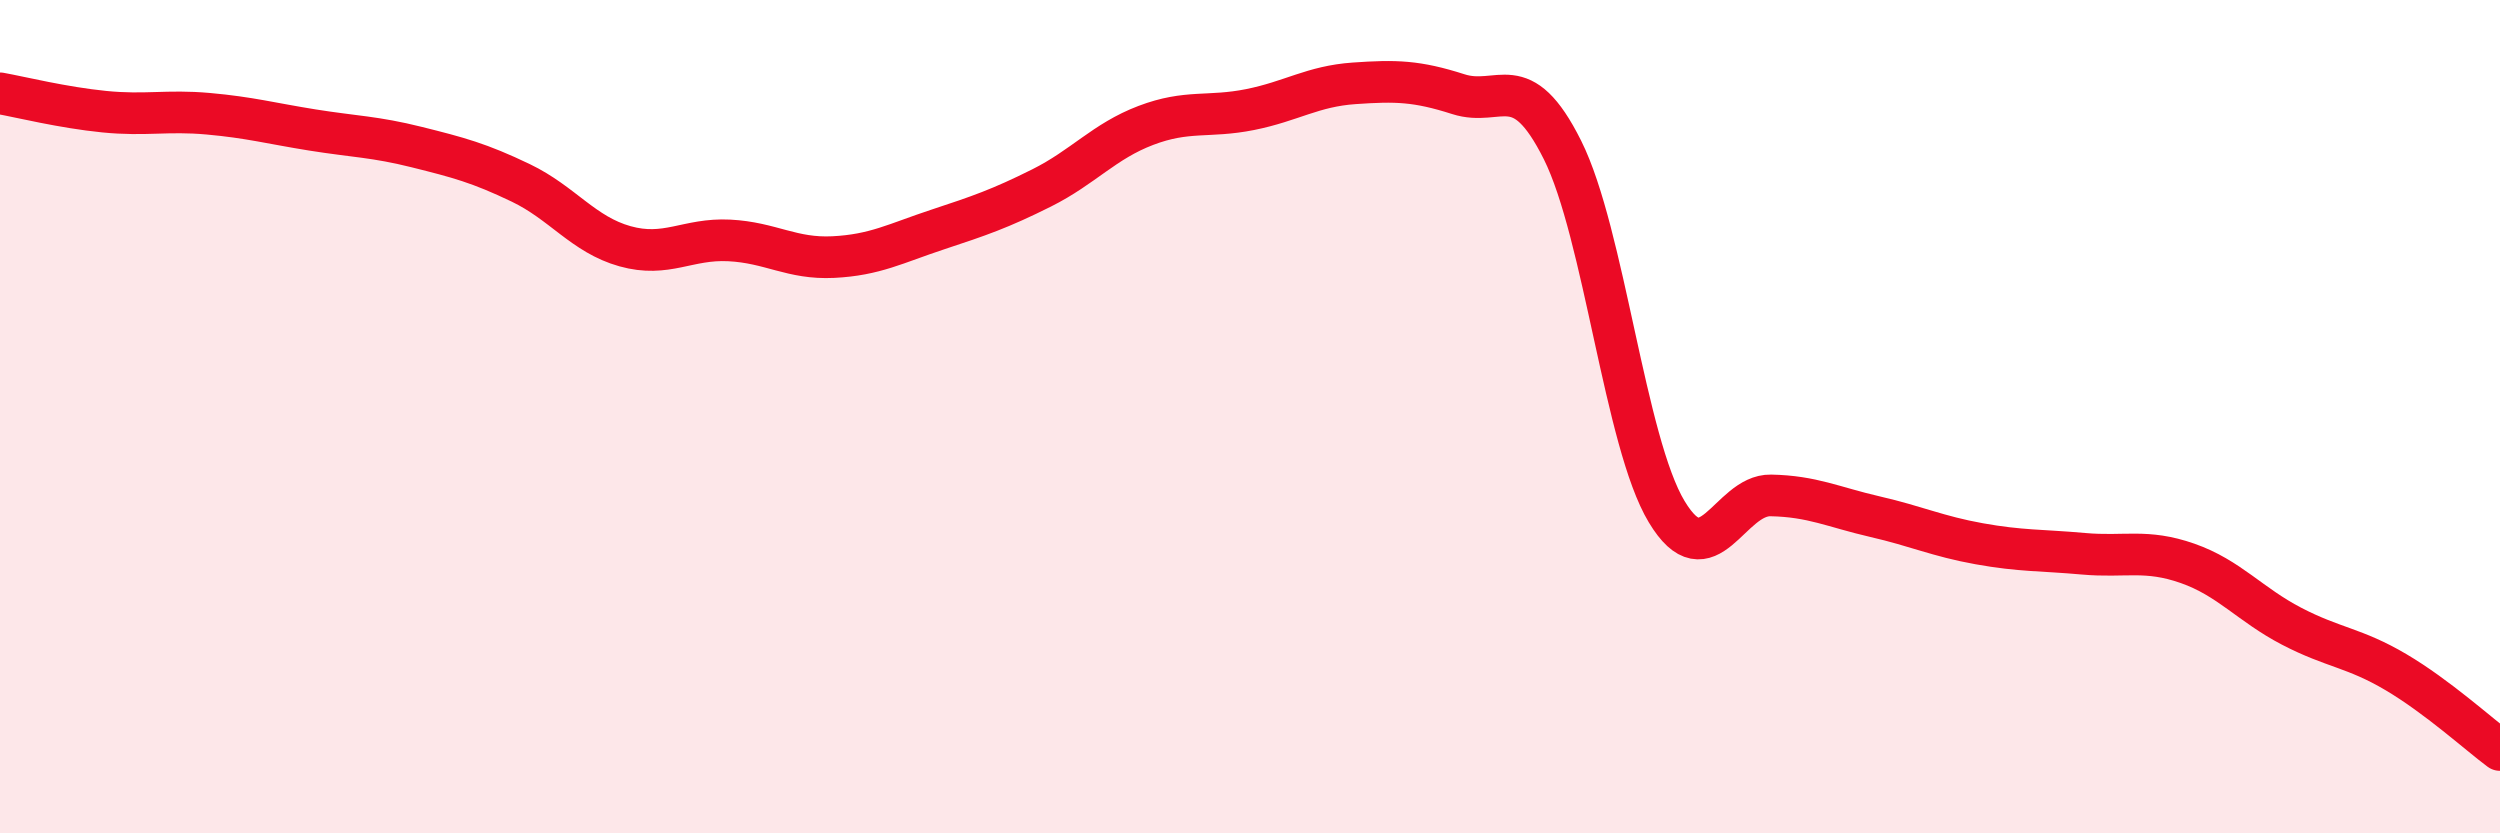
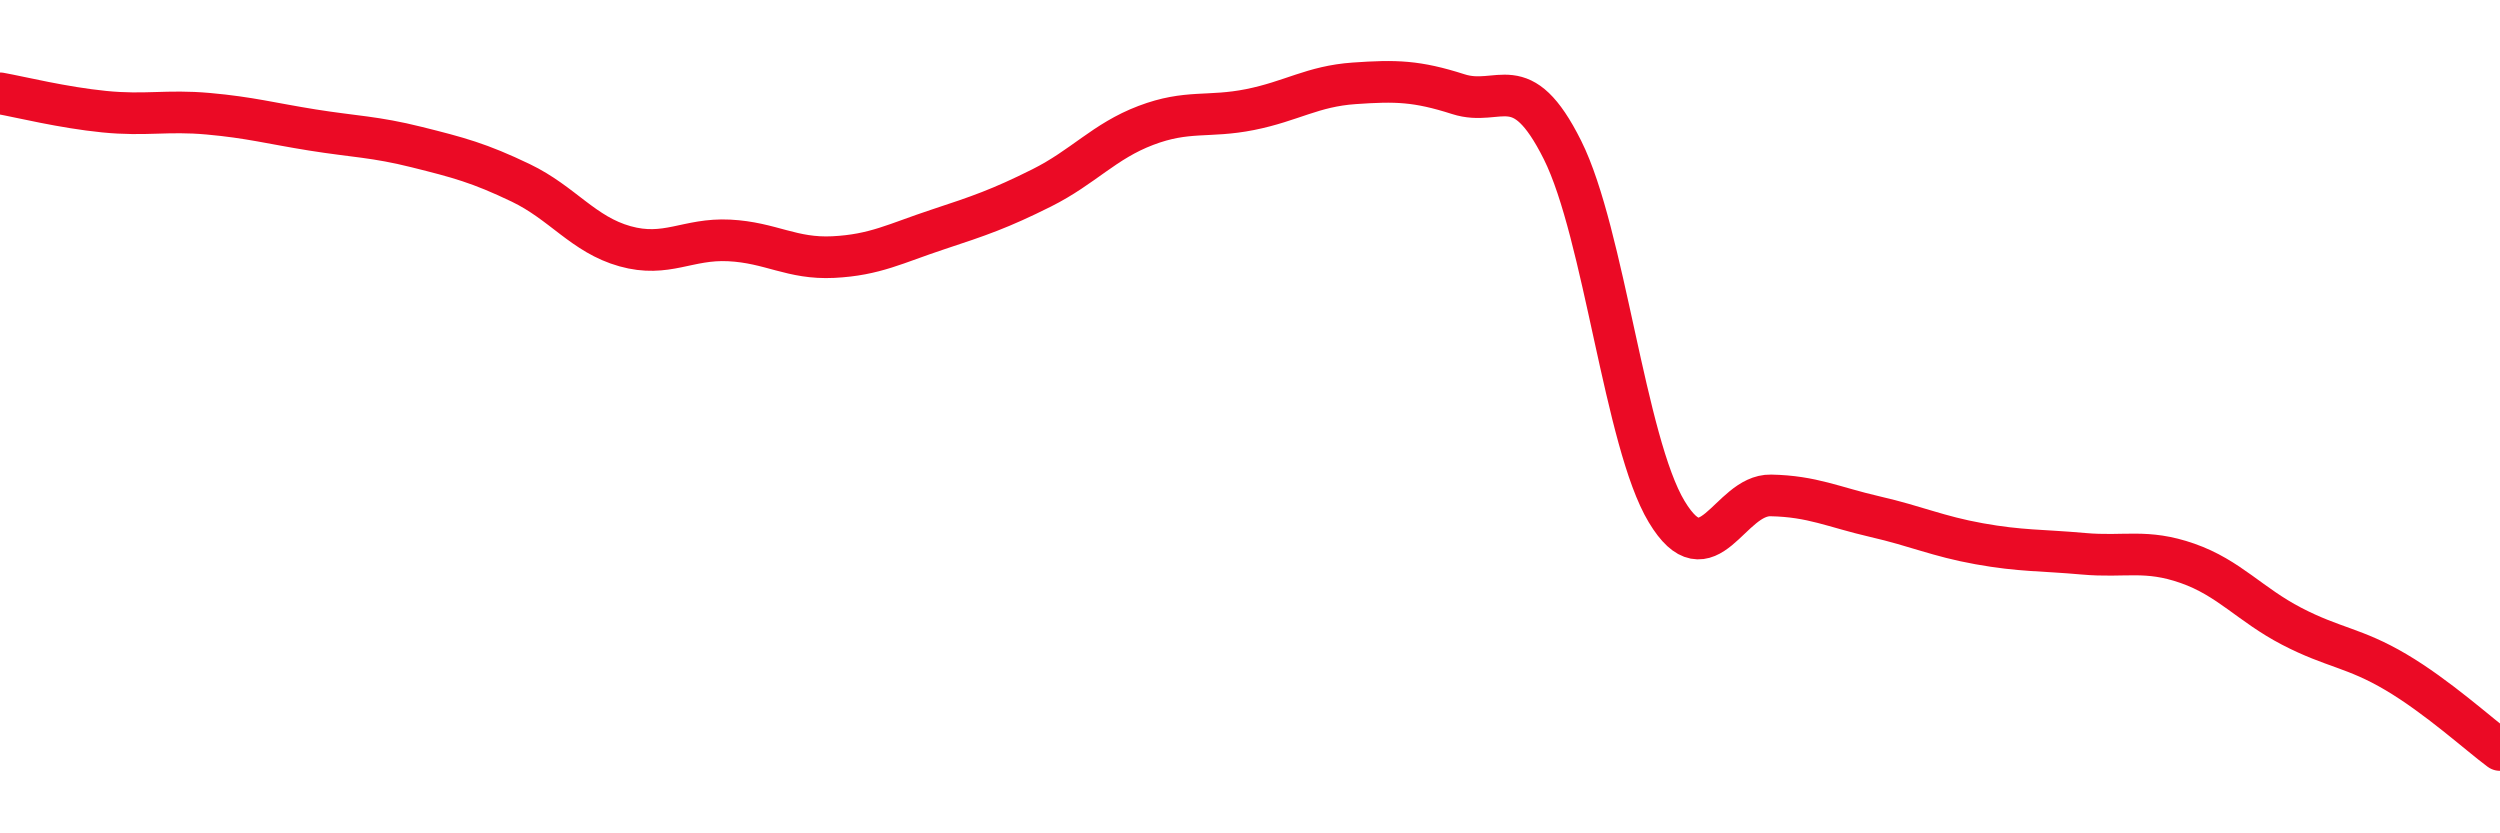
<svg xmlns="http://www.w3.org/2000/svg" width="60" height="20" viewBox="0 0 60 20">
-   <path d="M 0,2.24 C 0.5,2.33 1.5,2.58 2.5,2.68 C 3.5,2.78 4,2.64 5,2.73 C 6,2.82 6.5,2.96 7.5,3.12 C 8.5,3.28 9,3.28 10,3.53 C 11,3.78 11.5,3.91 12.5,4.39 C 13.5,4.87 14,5.63 15,5.91 C 16,6.19 16.5,5.72 17.5,5.77 C 18.5,5.82 19,6.22 20,6.17 C 21,6.12 21.5,5.84 22.5,5.51 C 23.5,5.18 24,5.01 25,4.51 C 26,4.01 26.5,3.39 27.5,3.01 C 28.5,2.63 29,2.83 30,2.63 C 31,2.43 31.5,2.07 32.5,2 C 33.5,1.93 34,1.94 35,2.26 C 36,2.58 36.5,1.6 37.5,3.6 C 38.5,5.6 39,10.62 40,12.28 C 41,13.94 41.5,11.87 42.5,11.89 C 43.5,11.91 44,12.17 45,12.4 C 46,12.63 46.5,12.87 47.5,13.05 C 48.5,13.23 49,13.2 50,13.29 C 51,13.38 51.5,13.17 52.5,13.52 C 53.5,13.87 54,14.51 55,15.03 C 56,15.55 56.5,15.54 57.5,16.13 C 58.5,16.72 59.5,17.63 60,18L60 20L0 20Z" fill="#EB0A25" opacity="0.1" stroke-linecap="round" stroke-linejoin="round" />
  <path d="M 0,2.24 C 0.5,2.33 1.5,2.58 2.5,2.68 C 3.5,2.78 4,2.64 5,2.73 C 6,2.82 6.5,2.96 7.5,3.12 C 8.5,3.28 9,3.28 10,3.53 C 11,3.78 11.5,3.91 12.5,4.39 C 13.5,4.87 14,5.63 15,5.91 C 16,6.19 16.5,5.72 17.5,5.77 C 18.5,5.82 19,6.22 20,6.17 C 21,6.12 21.5,5.84 22.5,5.51 C 23.5,5.18 24,5.01 25,4.51 C 26,4.01 26.5,3.39 27.5,3.01 C 28.5,2.63 29,2.83 30,2.63 C 31,2.43 31.5,2.07 32.5,2 C 33.5,1.93 34,1.94 35,2.26 C 36,2.58 36.5,1.6 37.5,3.6 C 38.5,5.6 39,10.62 40,12.28 C 41,13.94 41.5,11.87 42.5,11.89 C 43.5,11.91 44,12.17 45,12.4 C 46,12.63 46.5,12.87 47.5,13.05 C 48.5,13.23 49,13.2 50,13.29 C 51,13.38 51.5,13.17 52.5,13.52 C 53.5,13.87 54,14.51 55,15.03 C 56,15.55 56.5,15.54 57.5,16.13 C 58.5,16.72 59.5,17.63 60,18" stroke="#EB0A25" stroke-width="1" fill="none" stroke-linecap="round" stroke-linejoin="round" />
</svg>